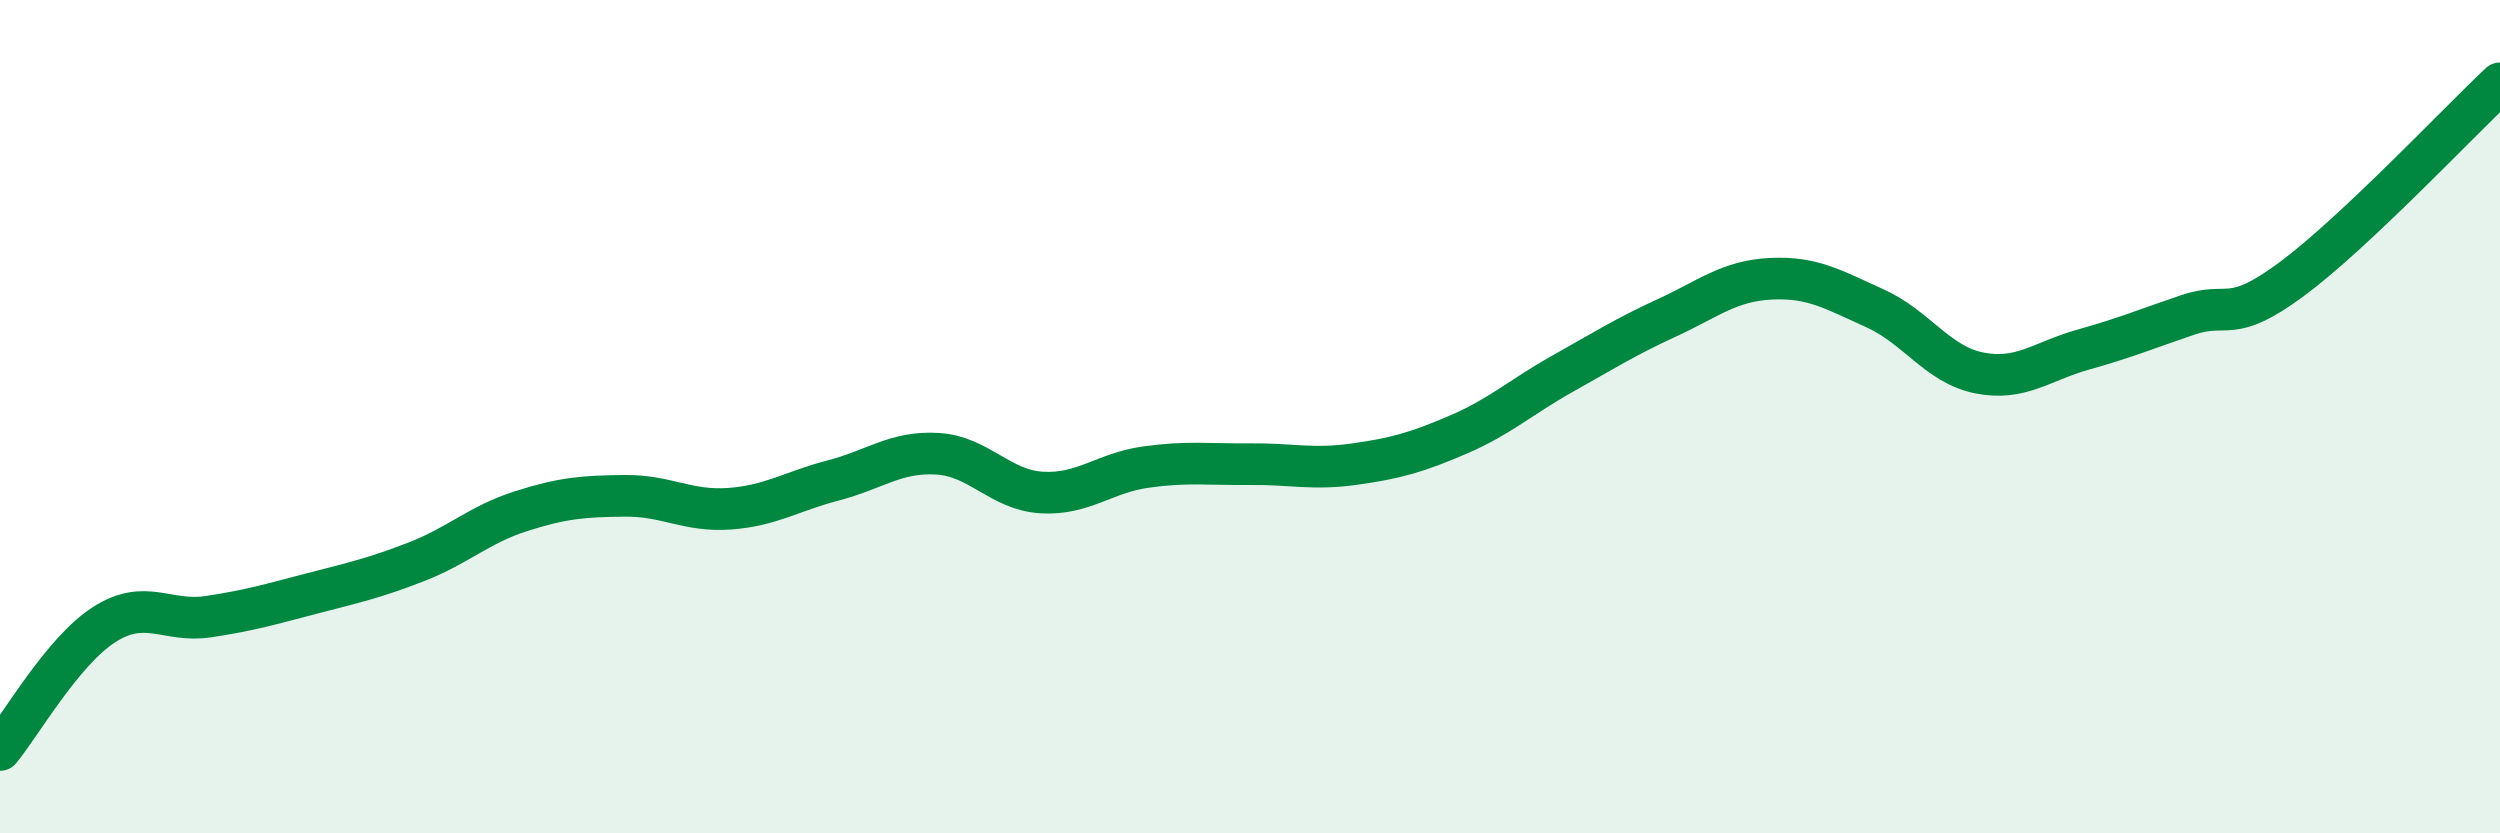
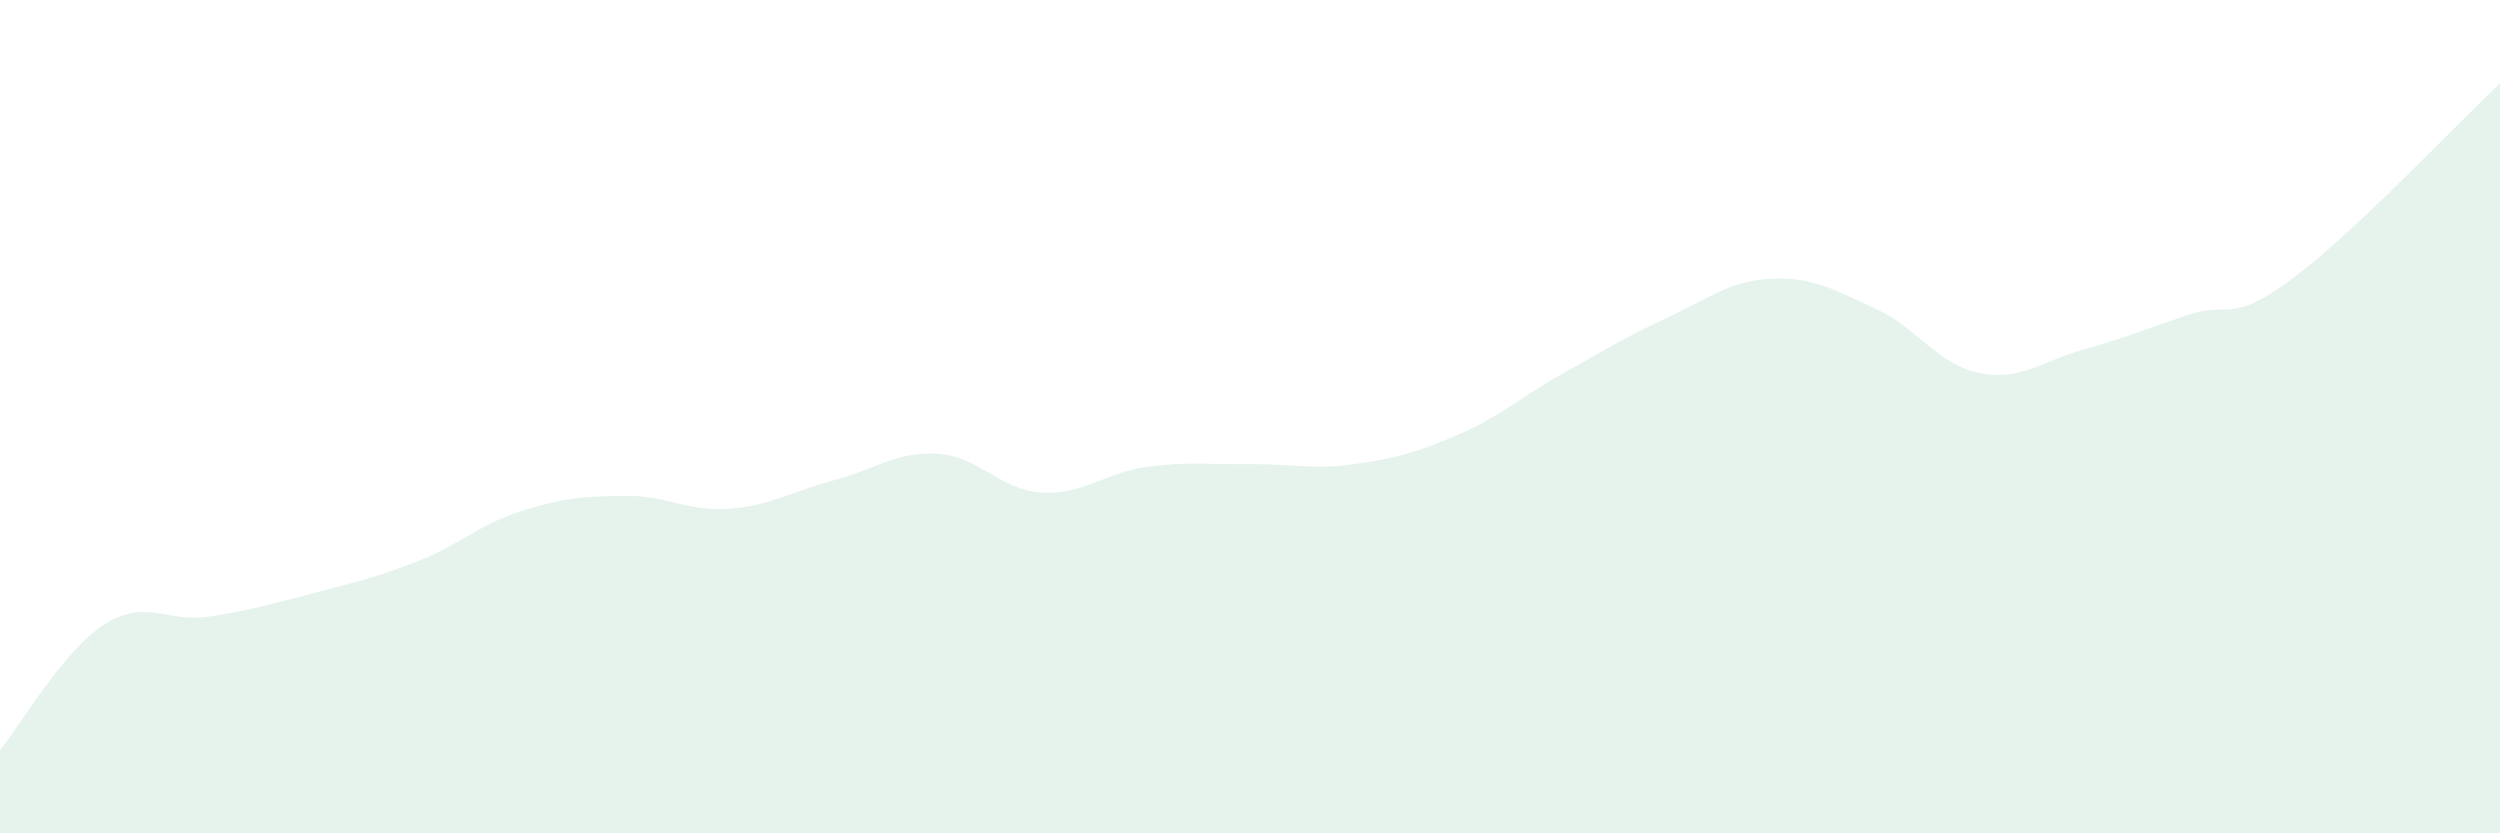
<svg xmlns="http://www.w3.org/2000/svg" width="60" height="20" viewBox="0 0 60 20">
  <path d="M 0,18 C 0.5,17.4 1.5,15.63 2.5,14.99 C 3.5,14.35 4,14.95 5,14.8 C 6,14.65 6.5,14.5 7.5,14.24 C 8.5,13.98 9,13.87 10,13.48 C 11,13.09 11.5,12.59 12.5,12.27 C 13.5,11.95 14,11.91 15,11.9 C 16,11.89 16.5,12.28 17.5,12.21 C 18.5,12.14 19,11.79 20,11.53 C 21,11.27 21.5,10.83 22.5,10.89 C 23.5,10.95 24,11.76 25,11.82 C 26,11.88 26.5,11.35 27.5,11.21 C 28.5,11.07 29,11.15 30,11.14 C 31,11.13 31.5,11.28 32.5,11.14 C 33.5,11 34,10.86 35,10.43 C 36,10 36.5,9.53 37.5,8.97 C 38.5,8.41 39,8.09 40,7.63 C 41,7.17 41.5,6.74 42.5,6.69 C 43.5,6.64 44,6.95 45,7.4 C 46,7.85 46.5,8.75 47.5,8.95 C 48.5,9.15 49,8.67 50,8.39 C 51,8.11 51.5,7.9 52.5,7.56 C 53.5,7.22 53.5,7.81 55,6.7 C 56.5,5.59 59,2.94 60,2L60 20L0 20Z" fill="#008740" opacity="0.1" stroke-linecap="round" stroke-linejoin="round" />
-   <path d="M 0,18 C 0.5,17.4 1.5,15.63 2.5,14.99 C 3.5,14.35 4,14.95 5,14.8 C 6,14.65 6.5,14.5 7.5,14.24 C 8.5,13.98 9,13.87 10,13.48 C 11,13.09 11.5,12.59 12.5,12.27 C 13.5,11.95 14,11.91 15,11.9 C 16,11.89 16.5,12.28 17.5,12.21 C 18.5,12.14 19,11.79 20,11.53 C 21,11.27 21.5,10.83 22.5,10.89 C 23.5,10.95 24,11.76 25,11.82 C 26,11.88 26.5,11.35 27.5,11.21 C 28.5,11.07 29,11.15 30,11.14 C 31,11.13 31.5,11.28 32.5,11.14 C 33.5,11 34,10.86 35,10.43 C 36,10 36.5,9.53 37.5,8.97 C 38.5,8.41 39,8.09 40,7.63 C 41,7.17 41.5,6.74 42.5,6.69 C 43.5,6.64 44,6.95 45,7.4 C 46,7.85 46.5,8.75 47.5,8.95 C 48.5,9.15 49,8.67 50,8.39 C 51,8.11 51.5,7.9 52.5,7.56 C 53.5,7.22 53.5,7.81 55,6.7 C 56.5,5.59 59,2.94 60,2" stroke="#008740" stroke-width="1" fill="none" stroke-linecap="round" stroke-linejoin="round" />
</svg>